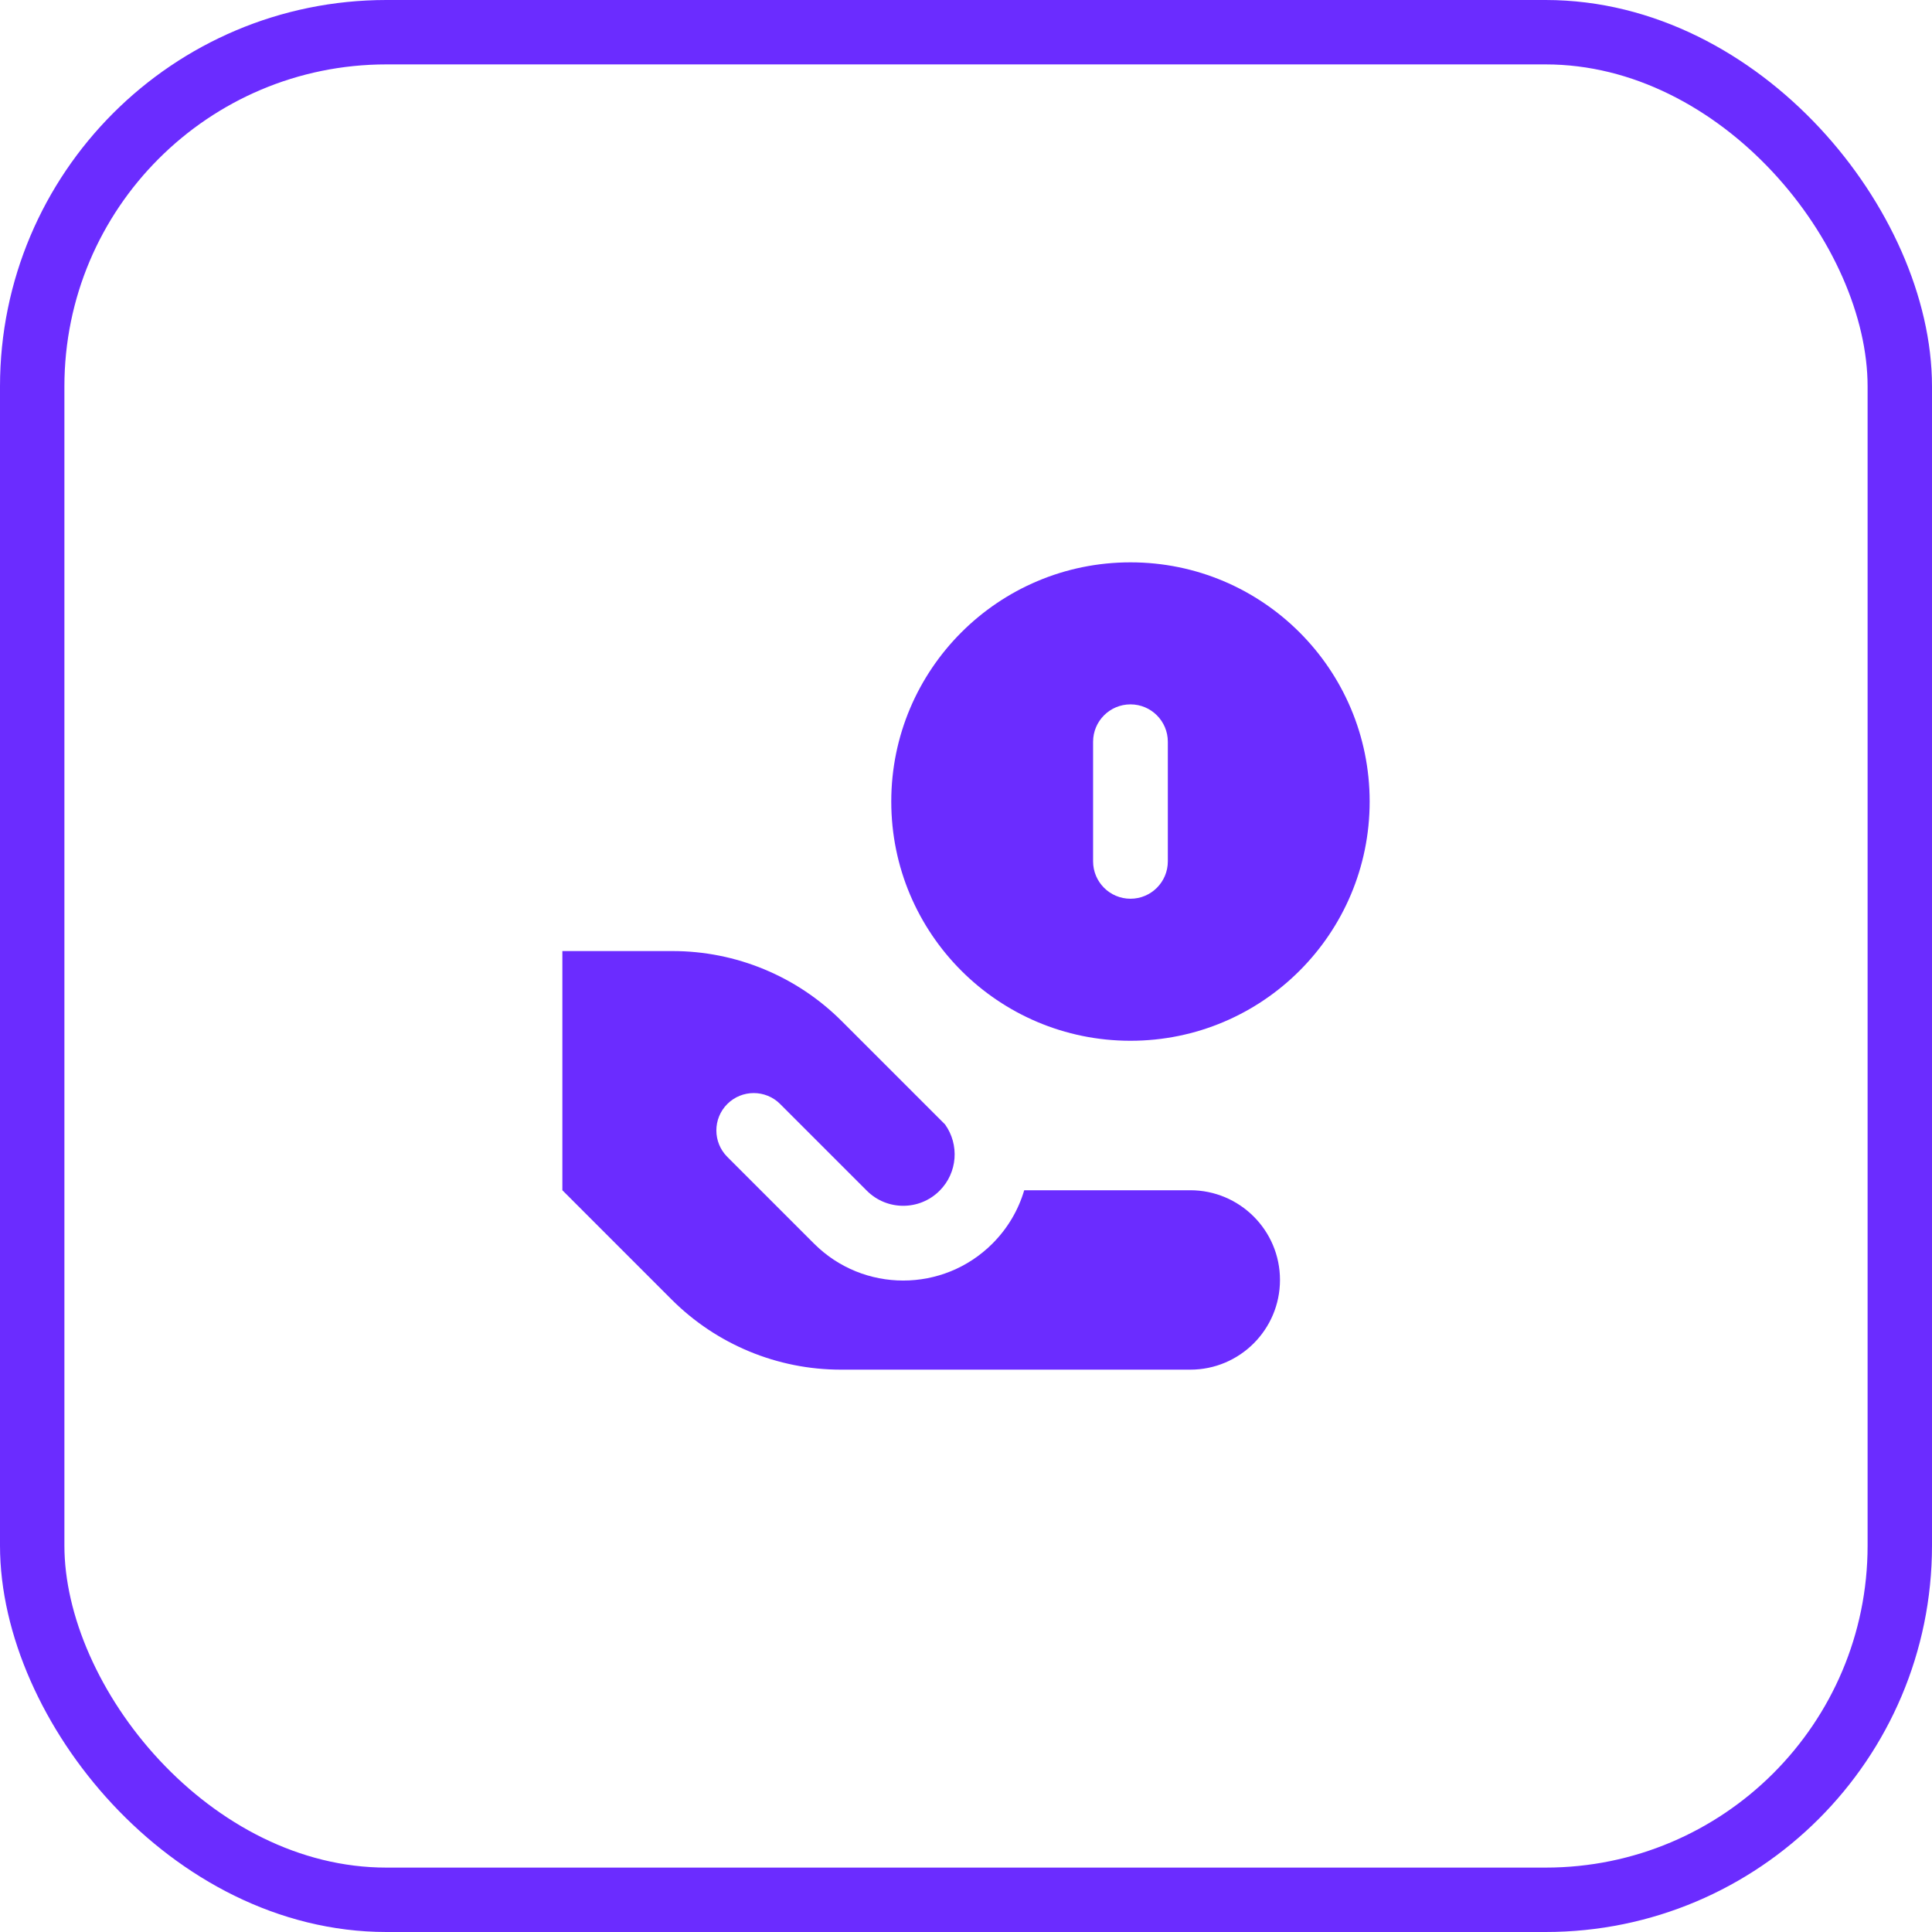
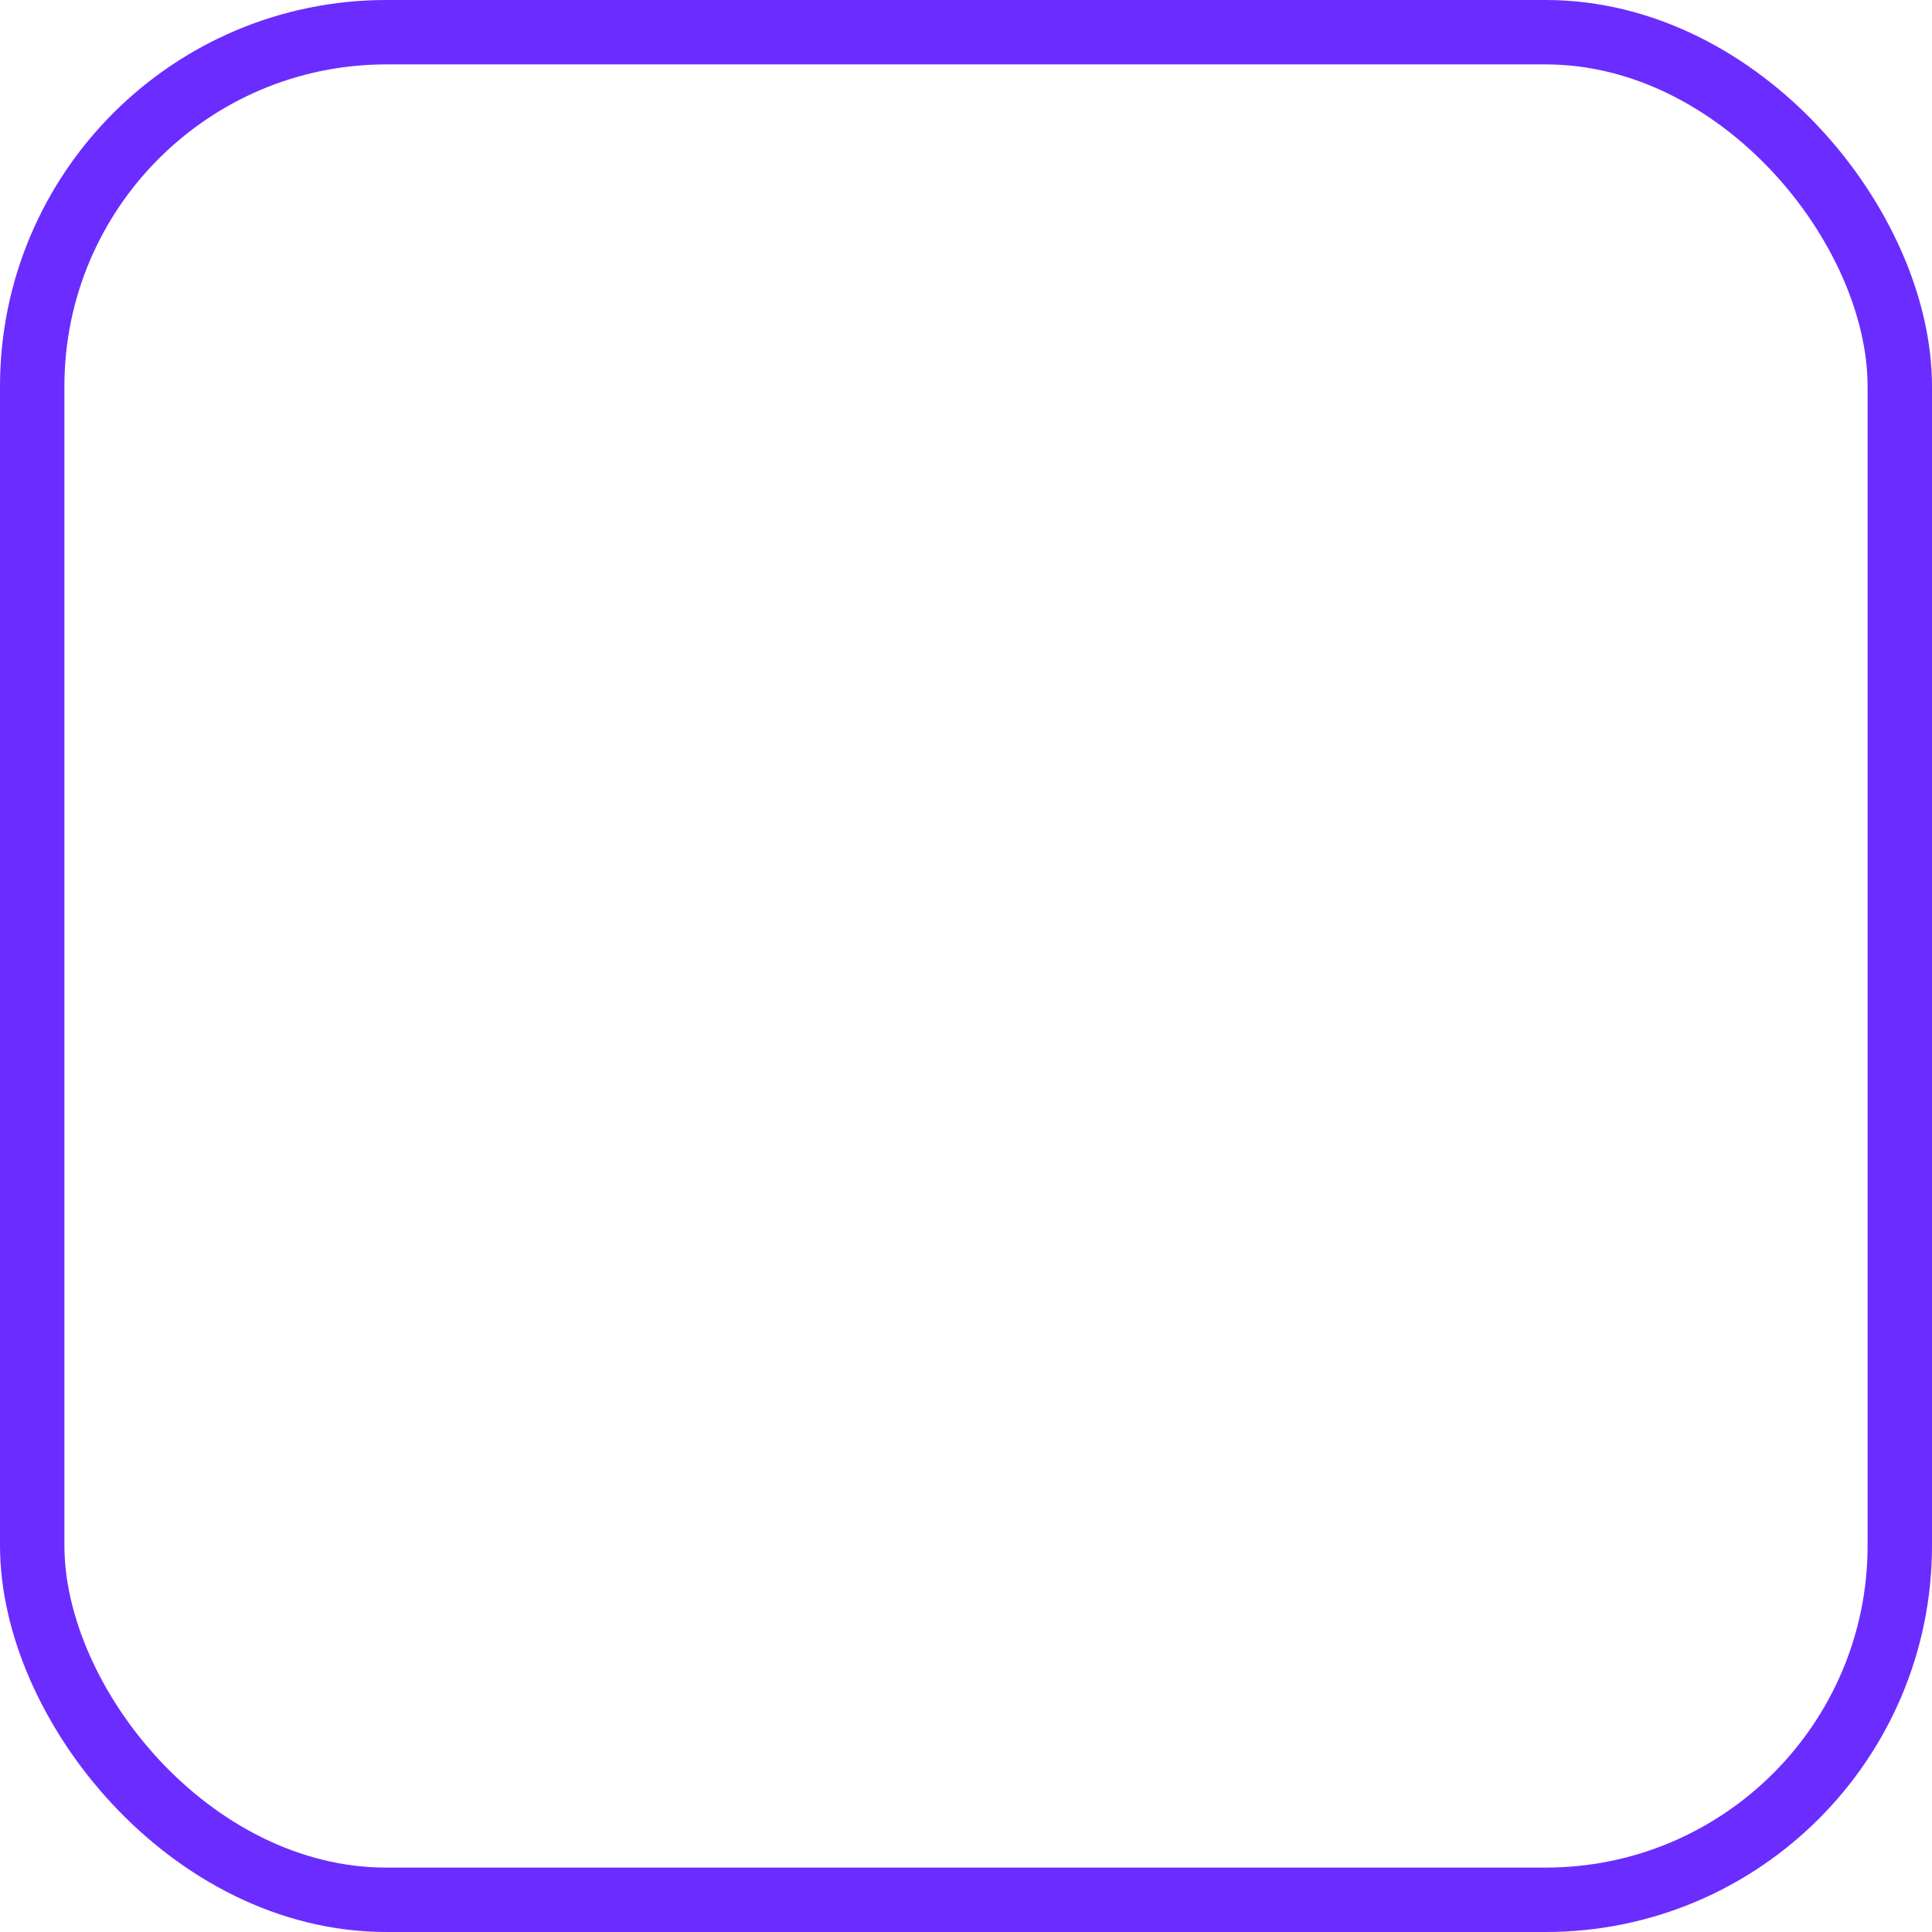
<svg xmlns="http://www.w3.org/2000/svg" width="60" height="60" viewBox="0 0 60 60" fill="none">
  <g clip-path="url(#clip0_7_100)">
    <path fill-rule="evenodd" clip-rule="evenodd" d="M35.108 32.322C39.21 32.322 42.536 28.996 42.536 24.893C42.536 20.79 39.21 17.464 35.108 17.464C31.005 17.464 27.679 20.79 27.679 24.893C27.679 28.996 31.005 32.322 35.108 32.322ZM35.108 21.875C35.749 21.875 36.268 22.395 36.268 23.036V26.75C36.268 27.391 35.749 27.911 35.108 27.911C34.467 27.911 33.947 27.391 33.947 26.75V23.036C33.947 22.395 34.467 21.875 35.108 21.875ZM20.888 29.536H17.465V36.964L20.86 40.36C22.254 41.753 24.143 42.536 26.113 42.536H36.965C38.503 42.536 39.751 41.288 39.751 39.75C39.751 38.212 38.503 36.964 36.965 36.964H31.808C31.629 37.571 31.3 38.142 30.821 38.621C29.291 40.151 26.81 40.151 25.28 38.621L22.587 35.928C22.134 35.474 22.134 34.739 22.587 34.286C23.04 33.833 23.775 33.833 24.228 34.286L26.921 36.979C27.545 37.603 28.556 37.603 29.18 36.979C29.741 36.418 29.797 35.544 29.349 34.92L26.141 31.712C24.747 30.318 22.858 29.536 20.888 29.536Z" fill="#6B2CFF" />
  </g>
  <rect x="1" y="1" width="58" height="58" rx="11" stroke="#6B2CFF" stroke-width="2" />
  <defs>
    <clipPath id="clip0_7_100">
-       <rect width="26" height="26" fill="white" transform="translate(17 17)" />
-     </clipPath>
+       </clipPath>
  </defs>
</svg>